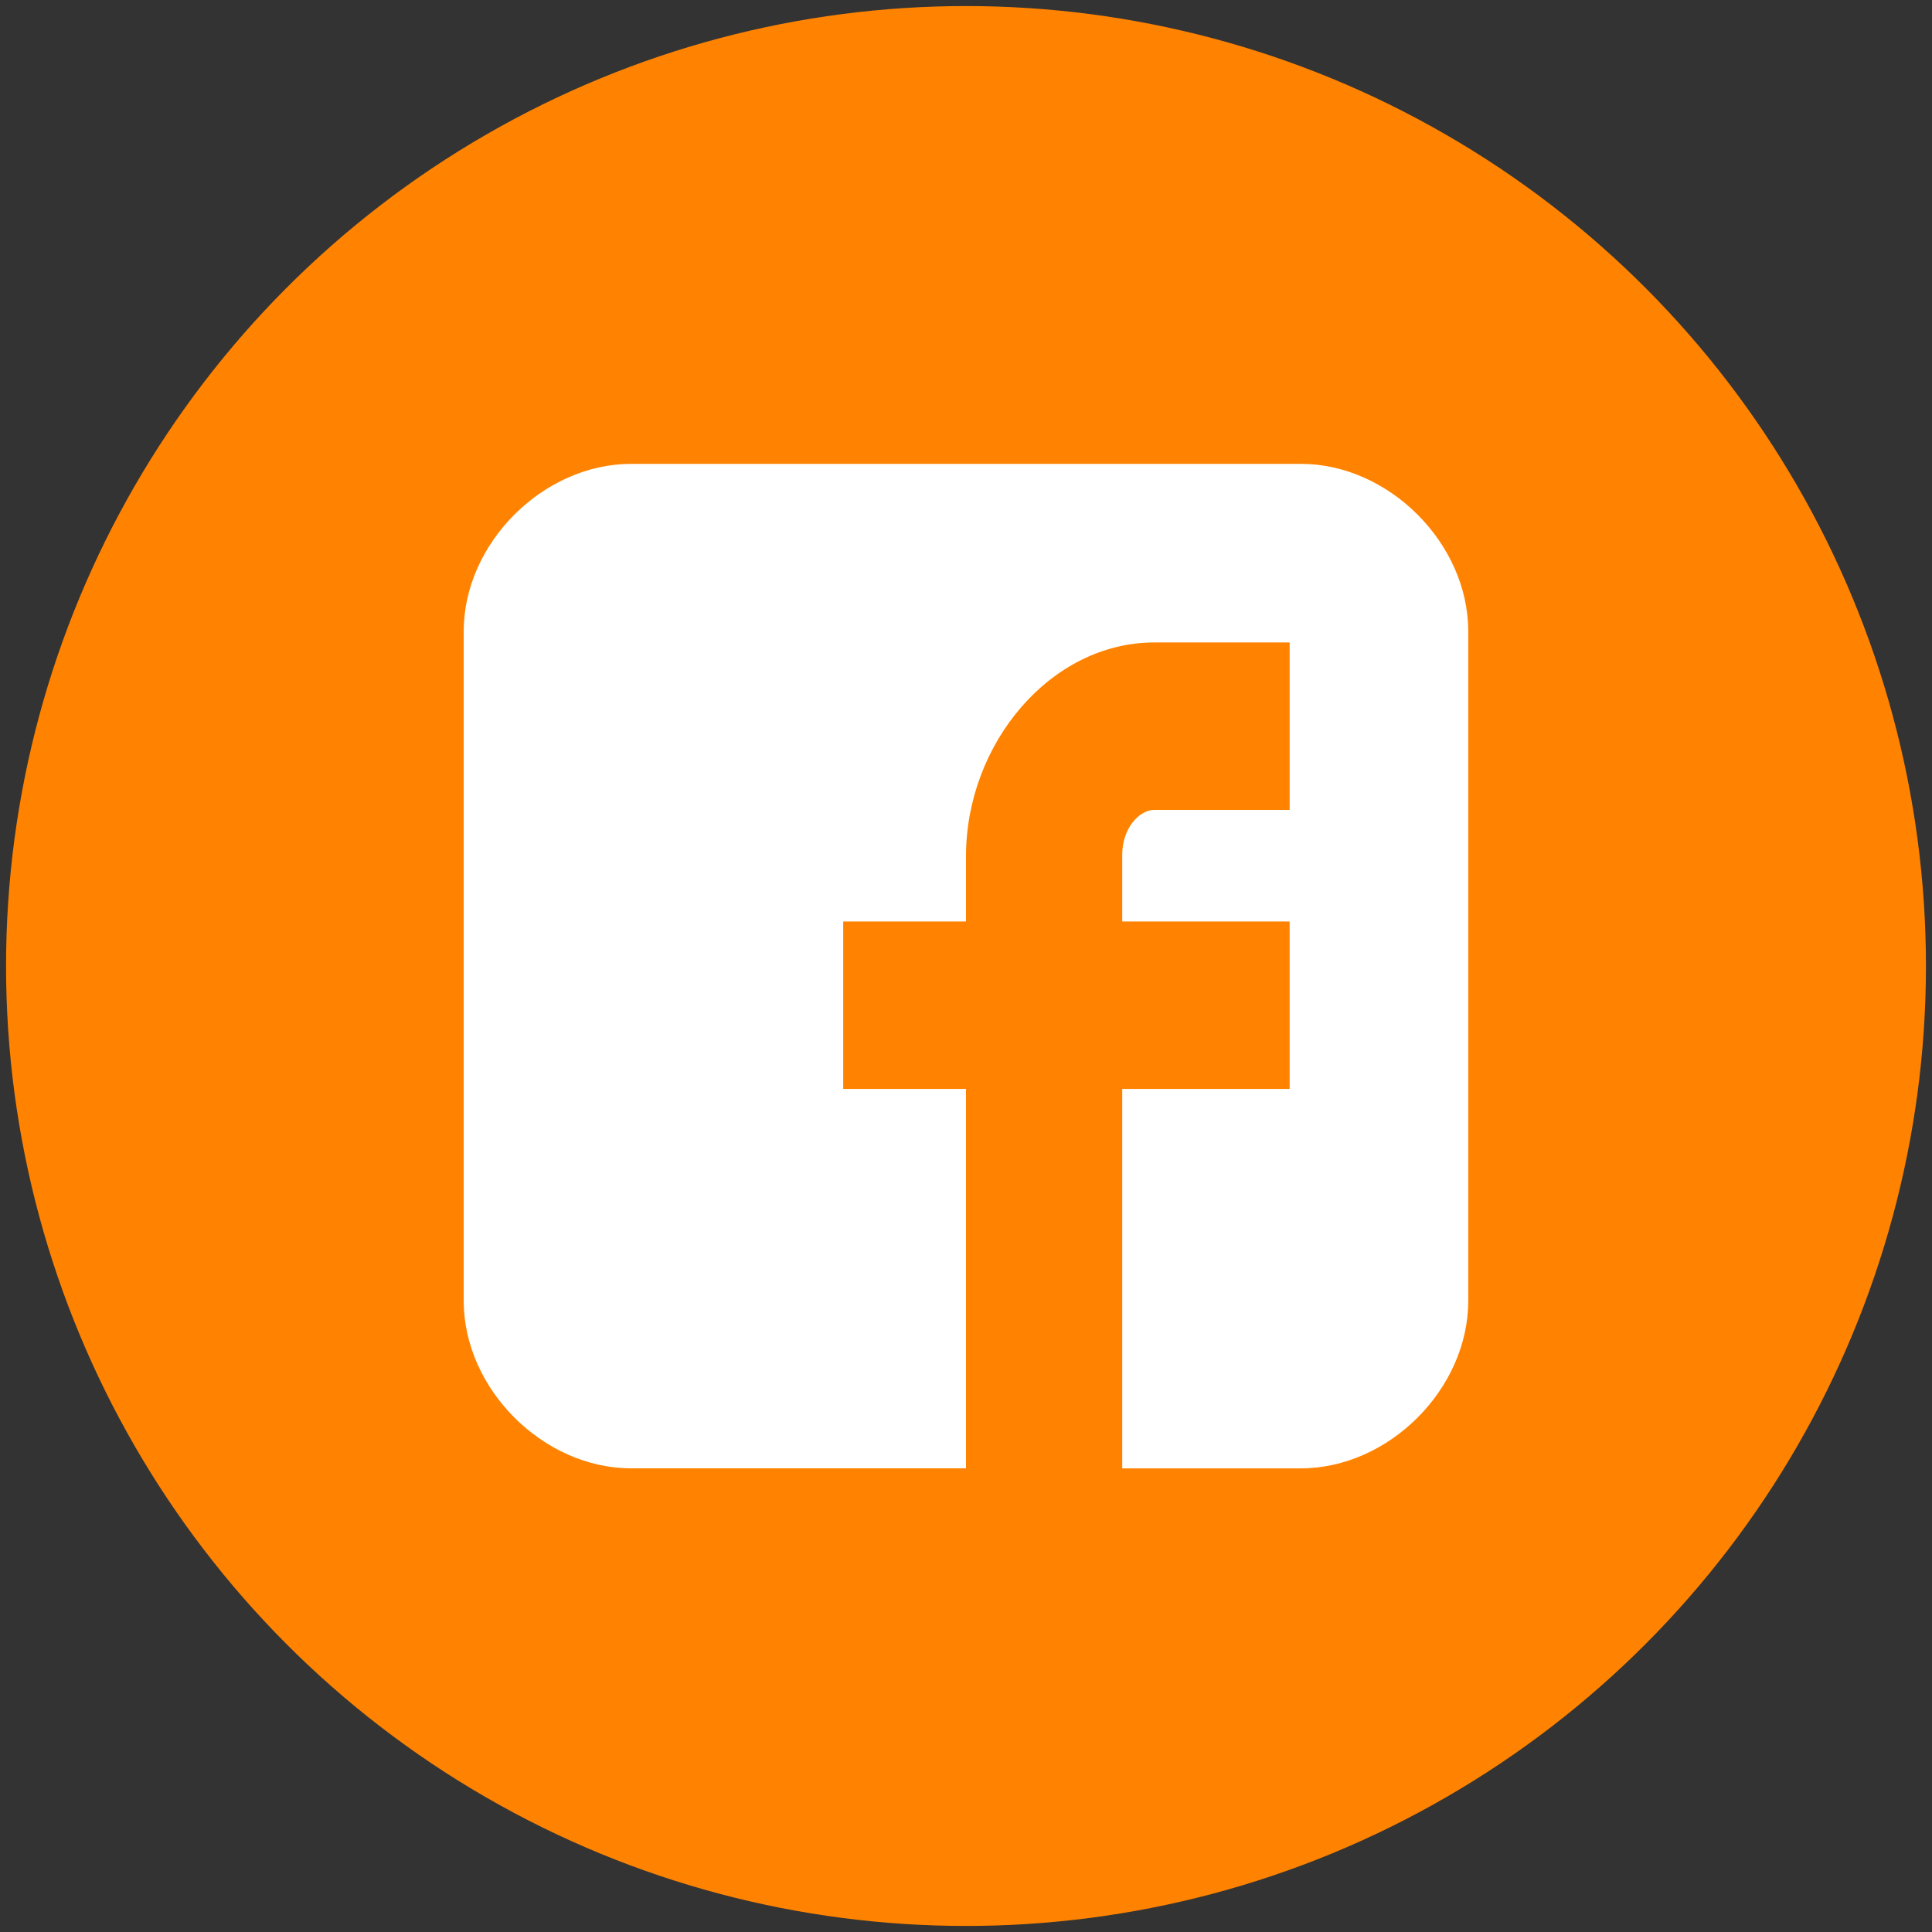
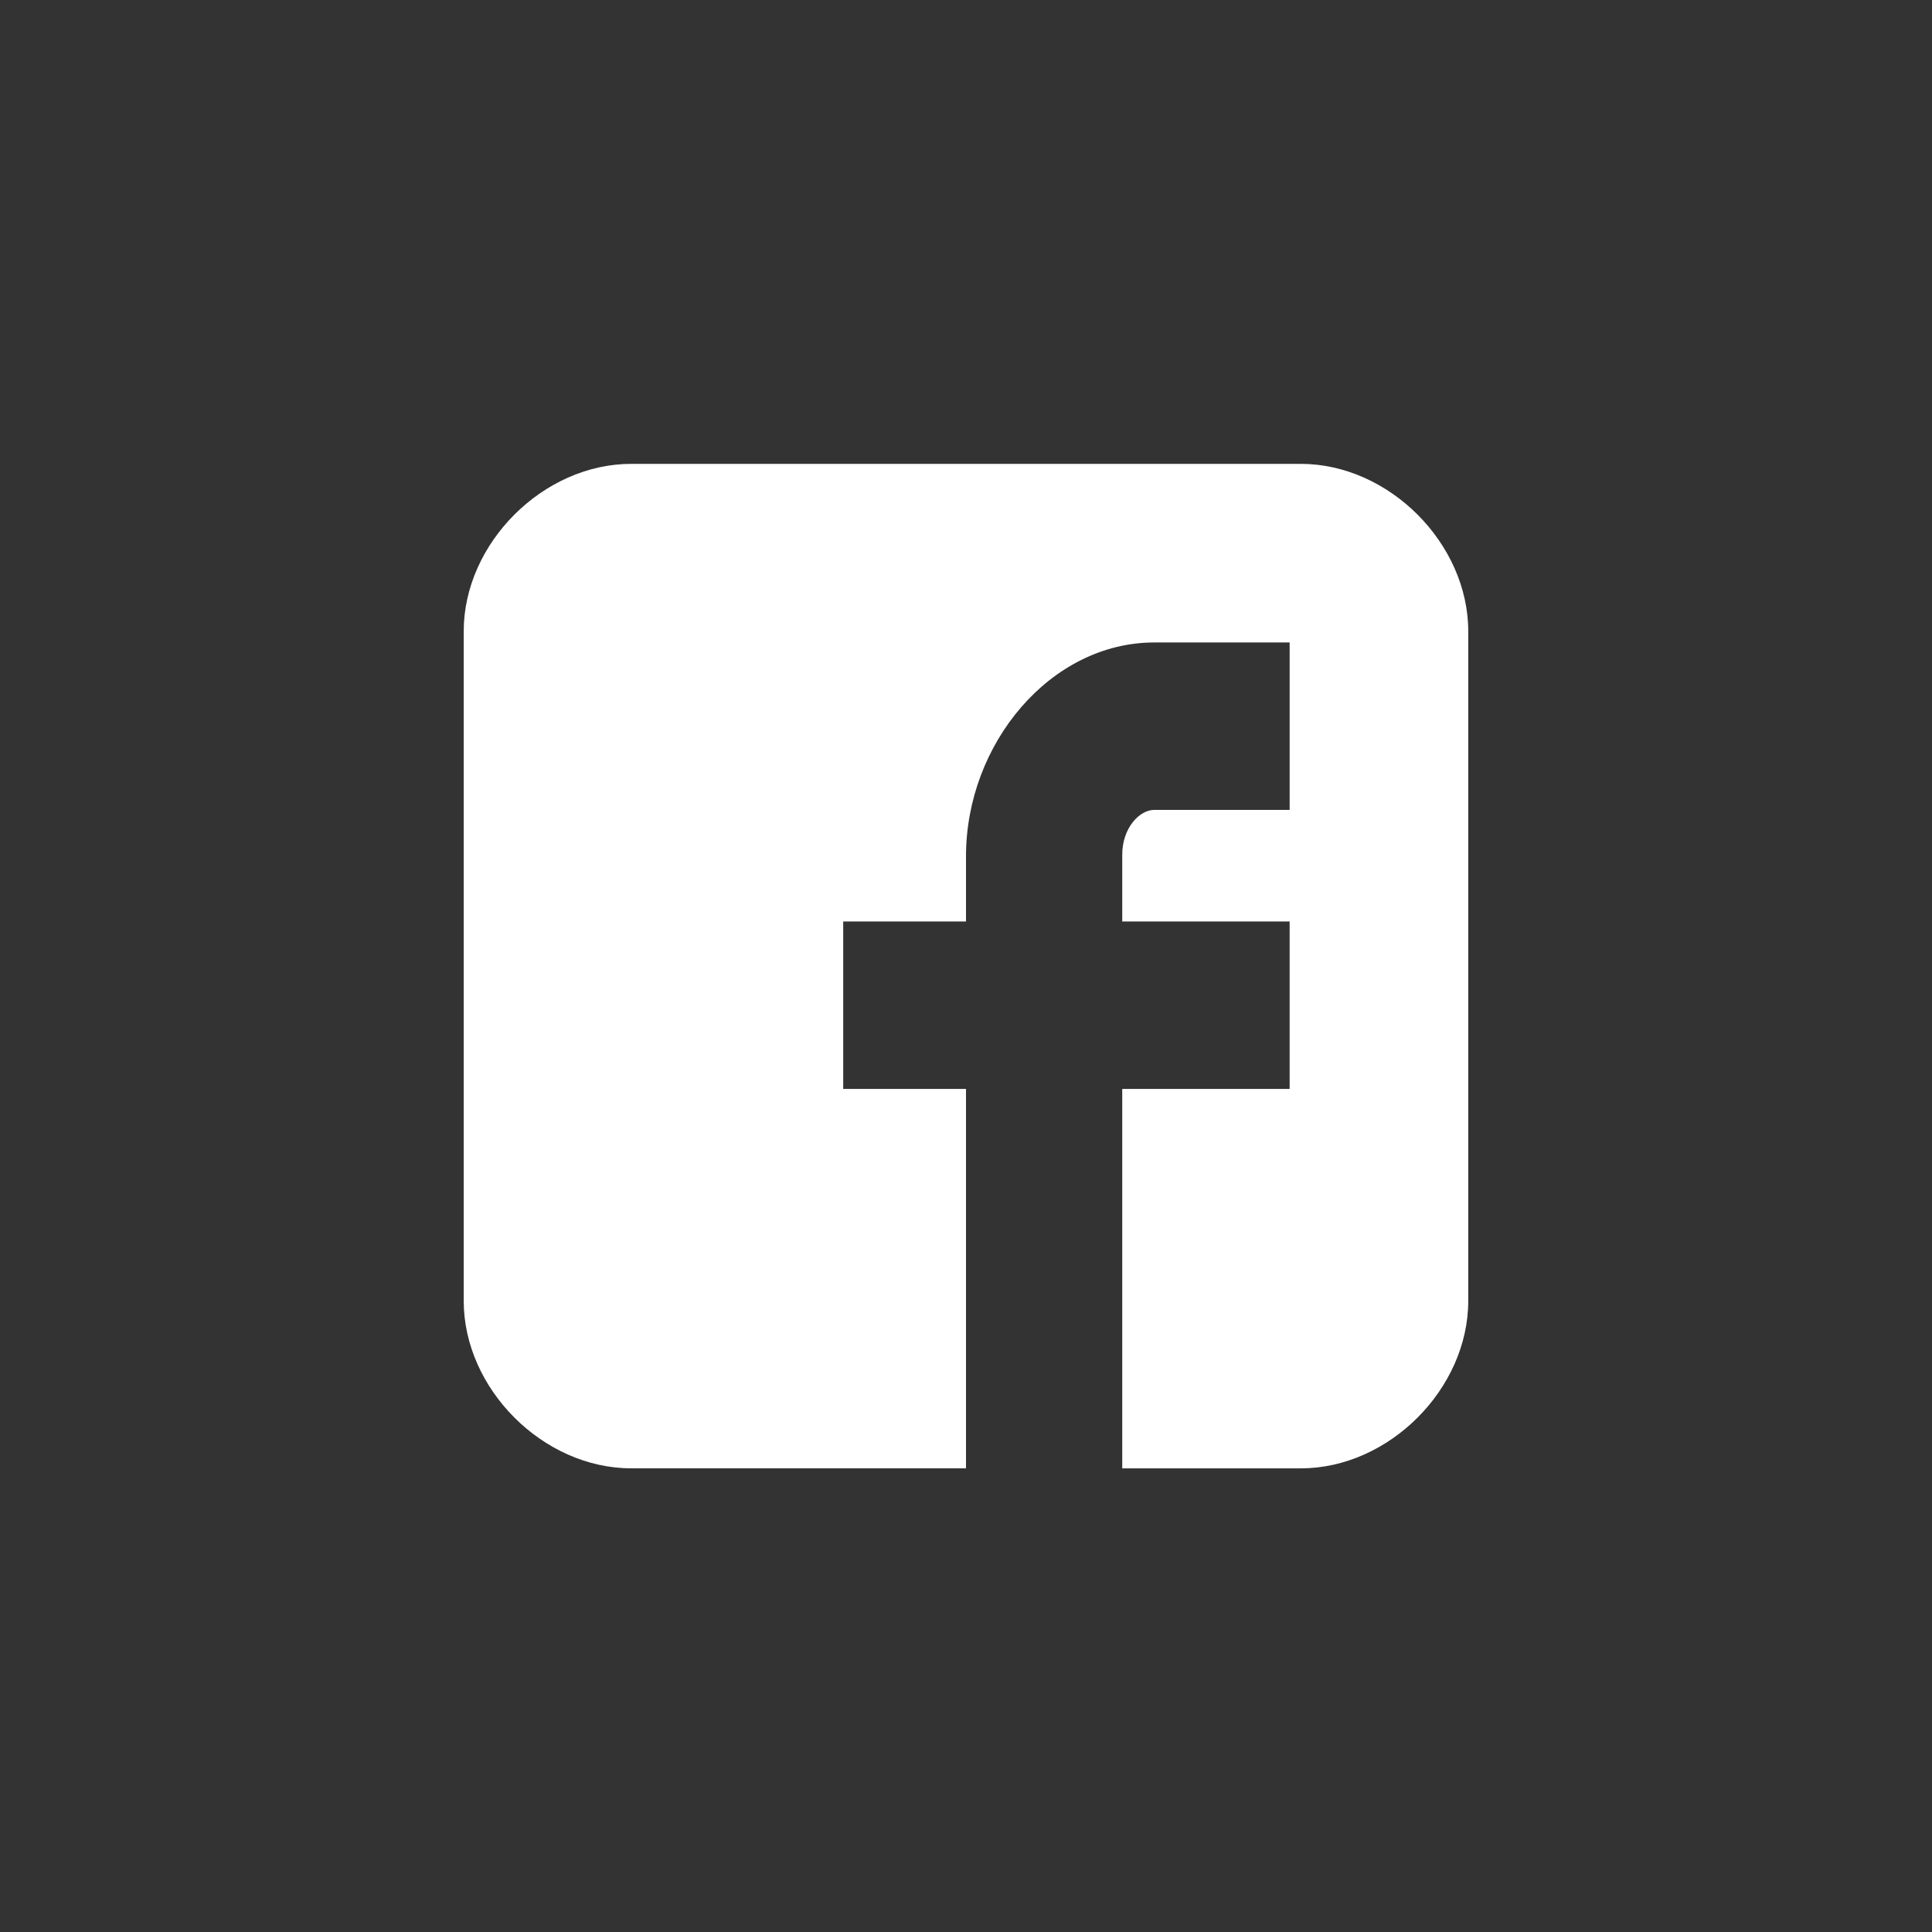
<svg xmlns="http://www.w3.org/2000/svg" version="1.1" id="Capa_1" x="0px" y="0px" width="52px" height="52px" viewBox="0 0 52 52" enable-background="new 0 0 52 52" xml:space="preserve">
  <rect x="0" y="0" width="52" height="52" fill="#333333" stroke="none" />
  <g>
-     <circle fill="#FF8300" cx="26" cy="26" r="25.837" />
    <g>
-       <path fill="#FFFFFF" d="M39.518,16.991c0-2.367-2.137-4.506-4.506-4.506H16.988c-2.37,0-4.507,2.139-4.507,4.506v18.023    c0,2.367,2.137,4.506,4.507,4.506H26V29.308h-3.305v-4.506H26v-1.756c0-3.027,2.273-5.754,5.069-5.754h3.642v4.506h-3.642    c-0.398,0-0.864,0.484-0.864,1.209v1.795h4.506v4.506h-4.506v10.213h4.807c2.369,0,4.506-2.139,4.506-4.506V16.991z     M39.518,16.991" />
+       <path fill="#FFFFFF" d="M39.518,16.991c0-2.367-2.137-4.506-4.506-4.506H16.988c-2.37,0-4.507,2.139-4.507,4.506v18.023    c0,2.367,2.137,4.506,4.507,4.506H26V29.308h-3.305v-4.506H26v-1.756c0-3.027,2.273-5.754,5.069-5.754h3.642v4.506h-3.642    c-0.398,0-0.864,0.484-0.864,1.209v1.795h4.506v4.506h-4.506v10.213h4.807c2.369,0,4.506-2.139,4.506-4.506z     M39.518,16.991" />
    </g>
  </g>
</svg>